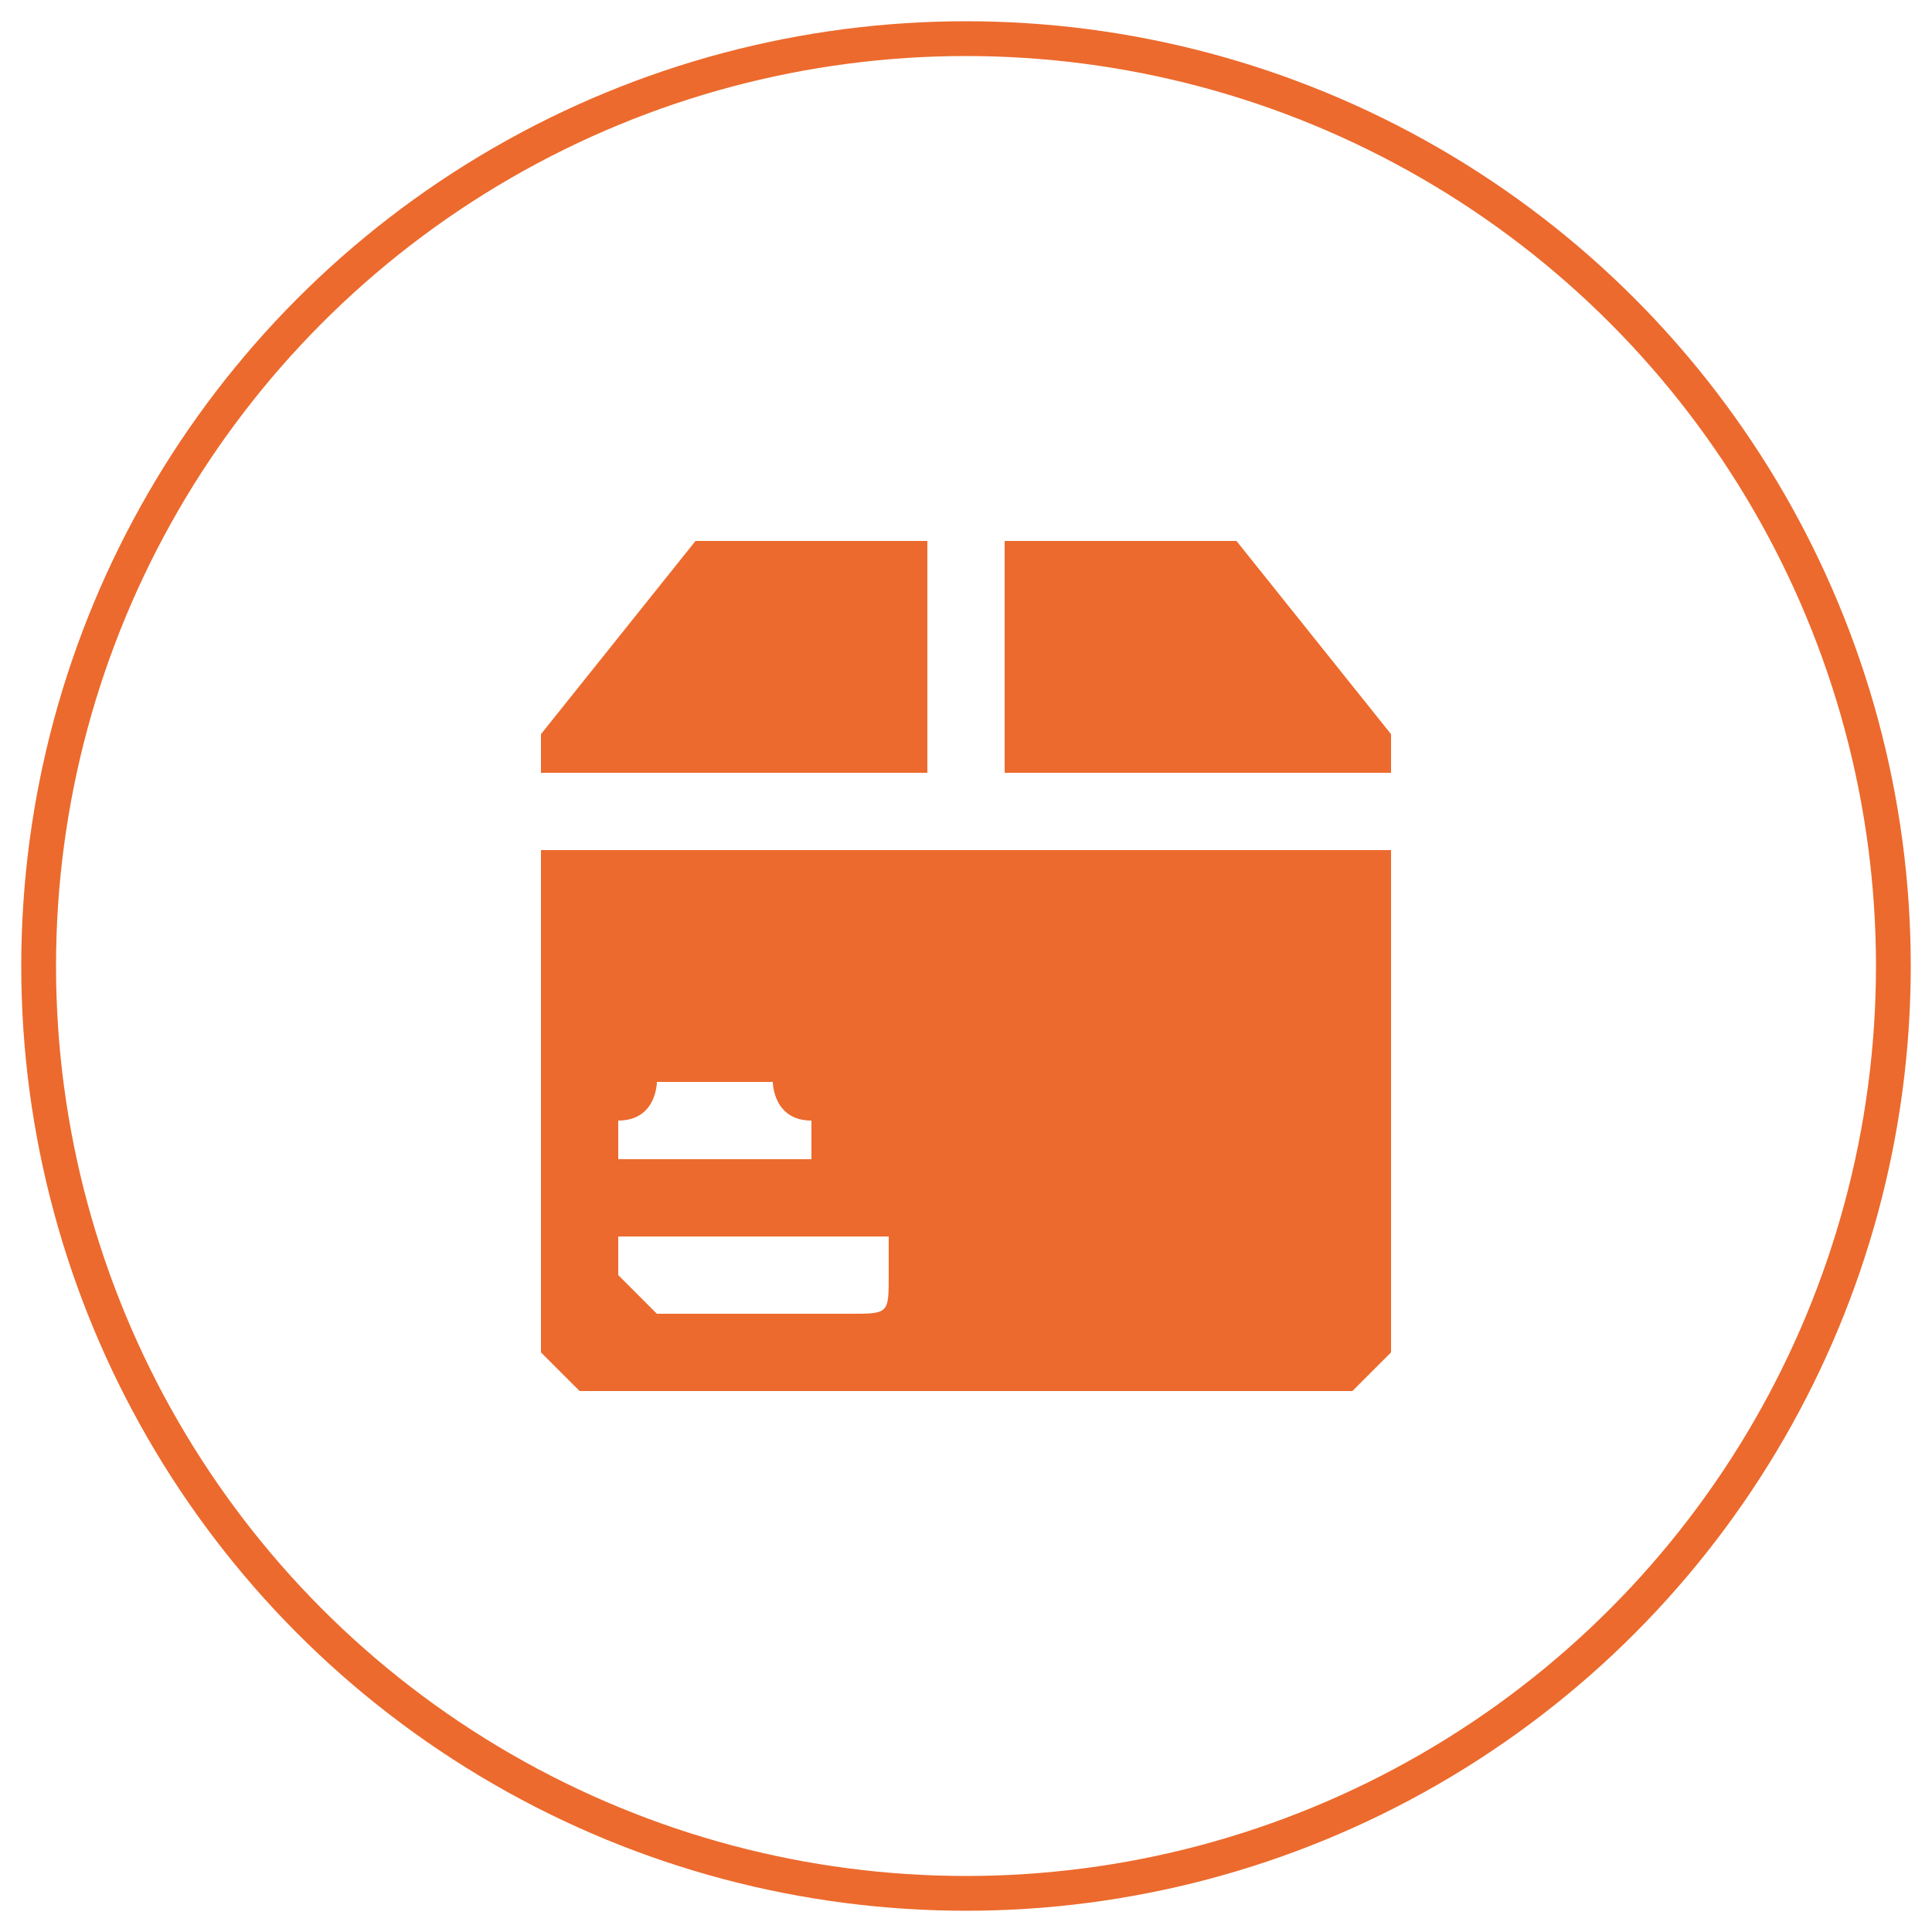
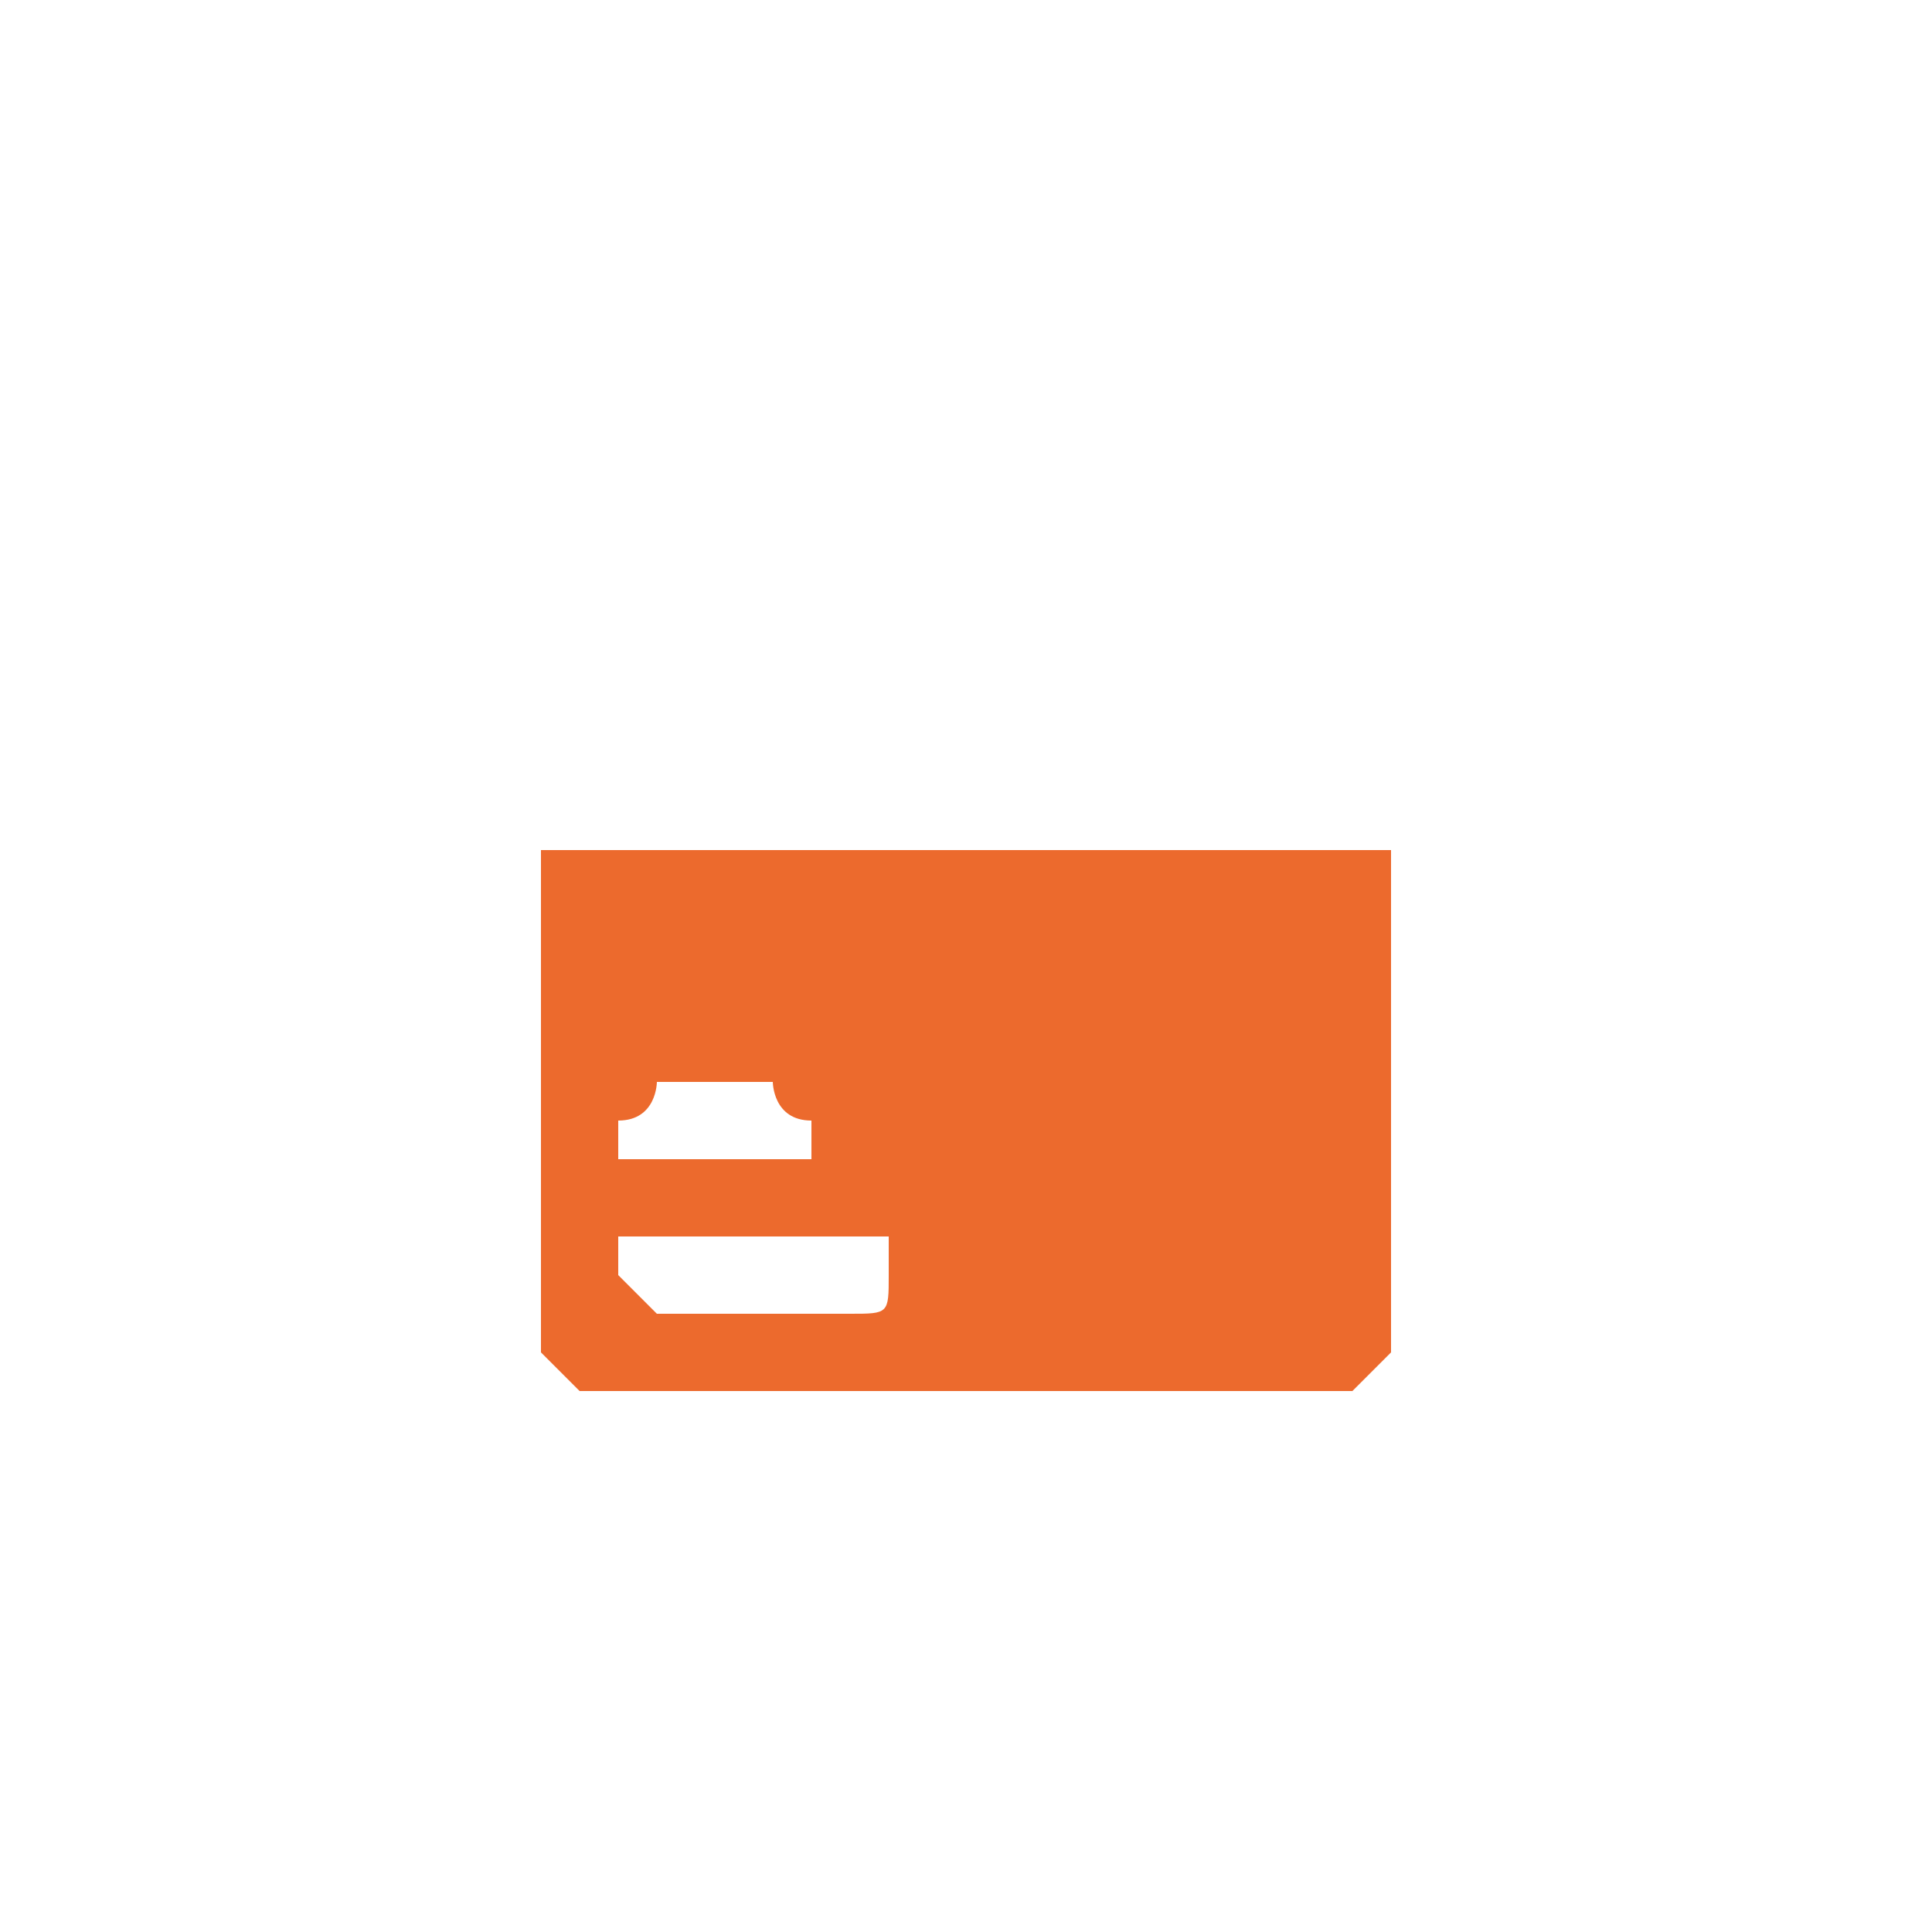
<svg xmlns="http://www.w3.org/2000/svg" xml:space="preserve" width="50px" height="50px" version="1.1" style="shape-rendering:geometricPrecision; text-rendering:geometricPrecision; image-rendering:optimizeQuality; fill-rule:evenodd; clip-rule:evenodd" viewBox="0 0 50 50">
  <defs>
    <style type="text/css">
   
    .str0 {stroke:#EC6A2D;stroke-width:0.9}
    .fil0 {fill:none}
    .fil1 {fill:#EC6A2D;fill-rule:nonzero}
   
  </style>
  </defs>
  <g id="图层_x0020_1">
    <g id="_2186630838416">
-       <circle class="fil0 str0" cx="25" cy="25" r="24" />
-       <path class="fil1" d="M26 20l9 0c1,0 1,0 1,0 0,-1 0,-1 0,-1l-4 -5c0,0 0,0 -1,0l-5 0c0,0 0,0 0,0l0 5c0,0 0,1 0,1 0,0 0,0 0,0z" />
-       <path class="fil1" d="M15 20l9 0c0,0 0,0 0,-1l0 -5c0,0 0,0 0,0l-5 0c-1,0 -1,0 -1,0l-4 5c0,0 0,0 0,1 0,0 0,0 1,0z" />
      <path class="fil1" d="M36 22l-22 0c0,0 0,0 0,0l0 13c0,0 1,1 1,1l20 0c0,0 1,-1 1,-1l0 -13c0,0 0,0 0,0zm-20 7l0 0c1,0 1,-1 1,-1l3 0c0,0 0,1 1,1 0,0 0,0 0,1 -1,0 -1,0 -1,0l-3 0c0,0 0,0 -1,0 0,-1 0,-1 0,-1zm7 4l0 0c0,1 0,1 -1,1l-5 0c0,0 0,0 -1,-1 0,0 0,0 0,-1 1,0 1,0 1,0l5 0c1,0 1,0 1,0 0,1 0,1 0,1z" />
    </g>
  </g>
</svg>